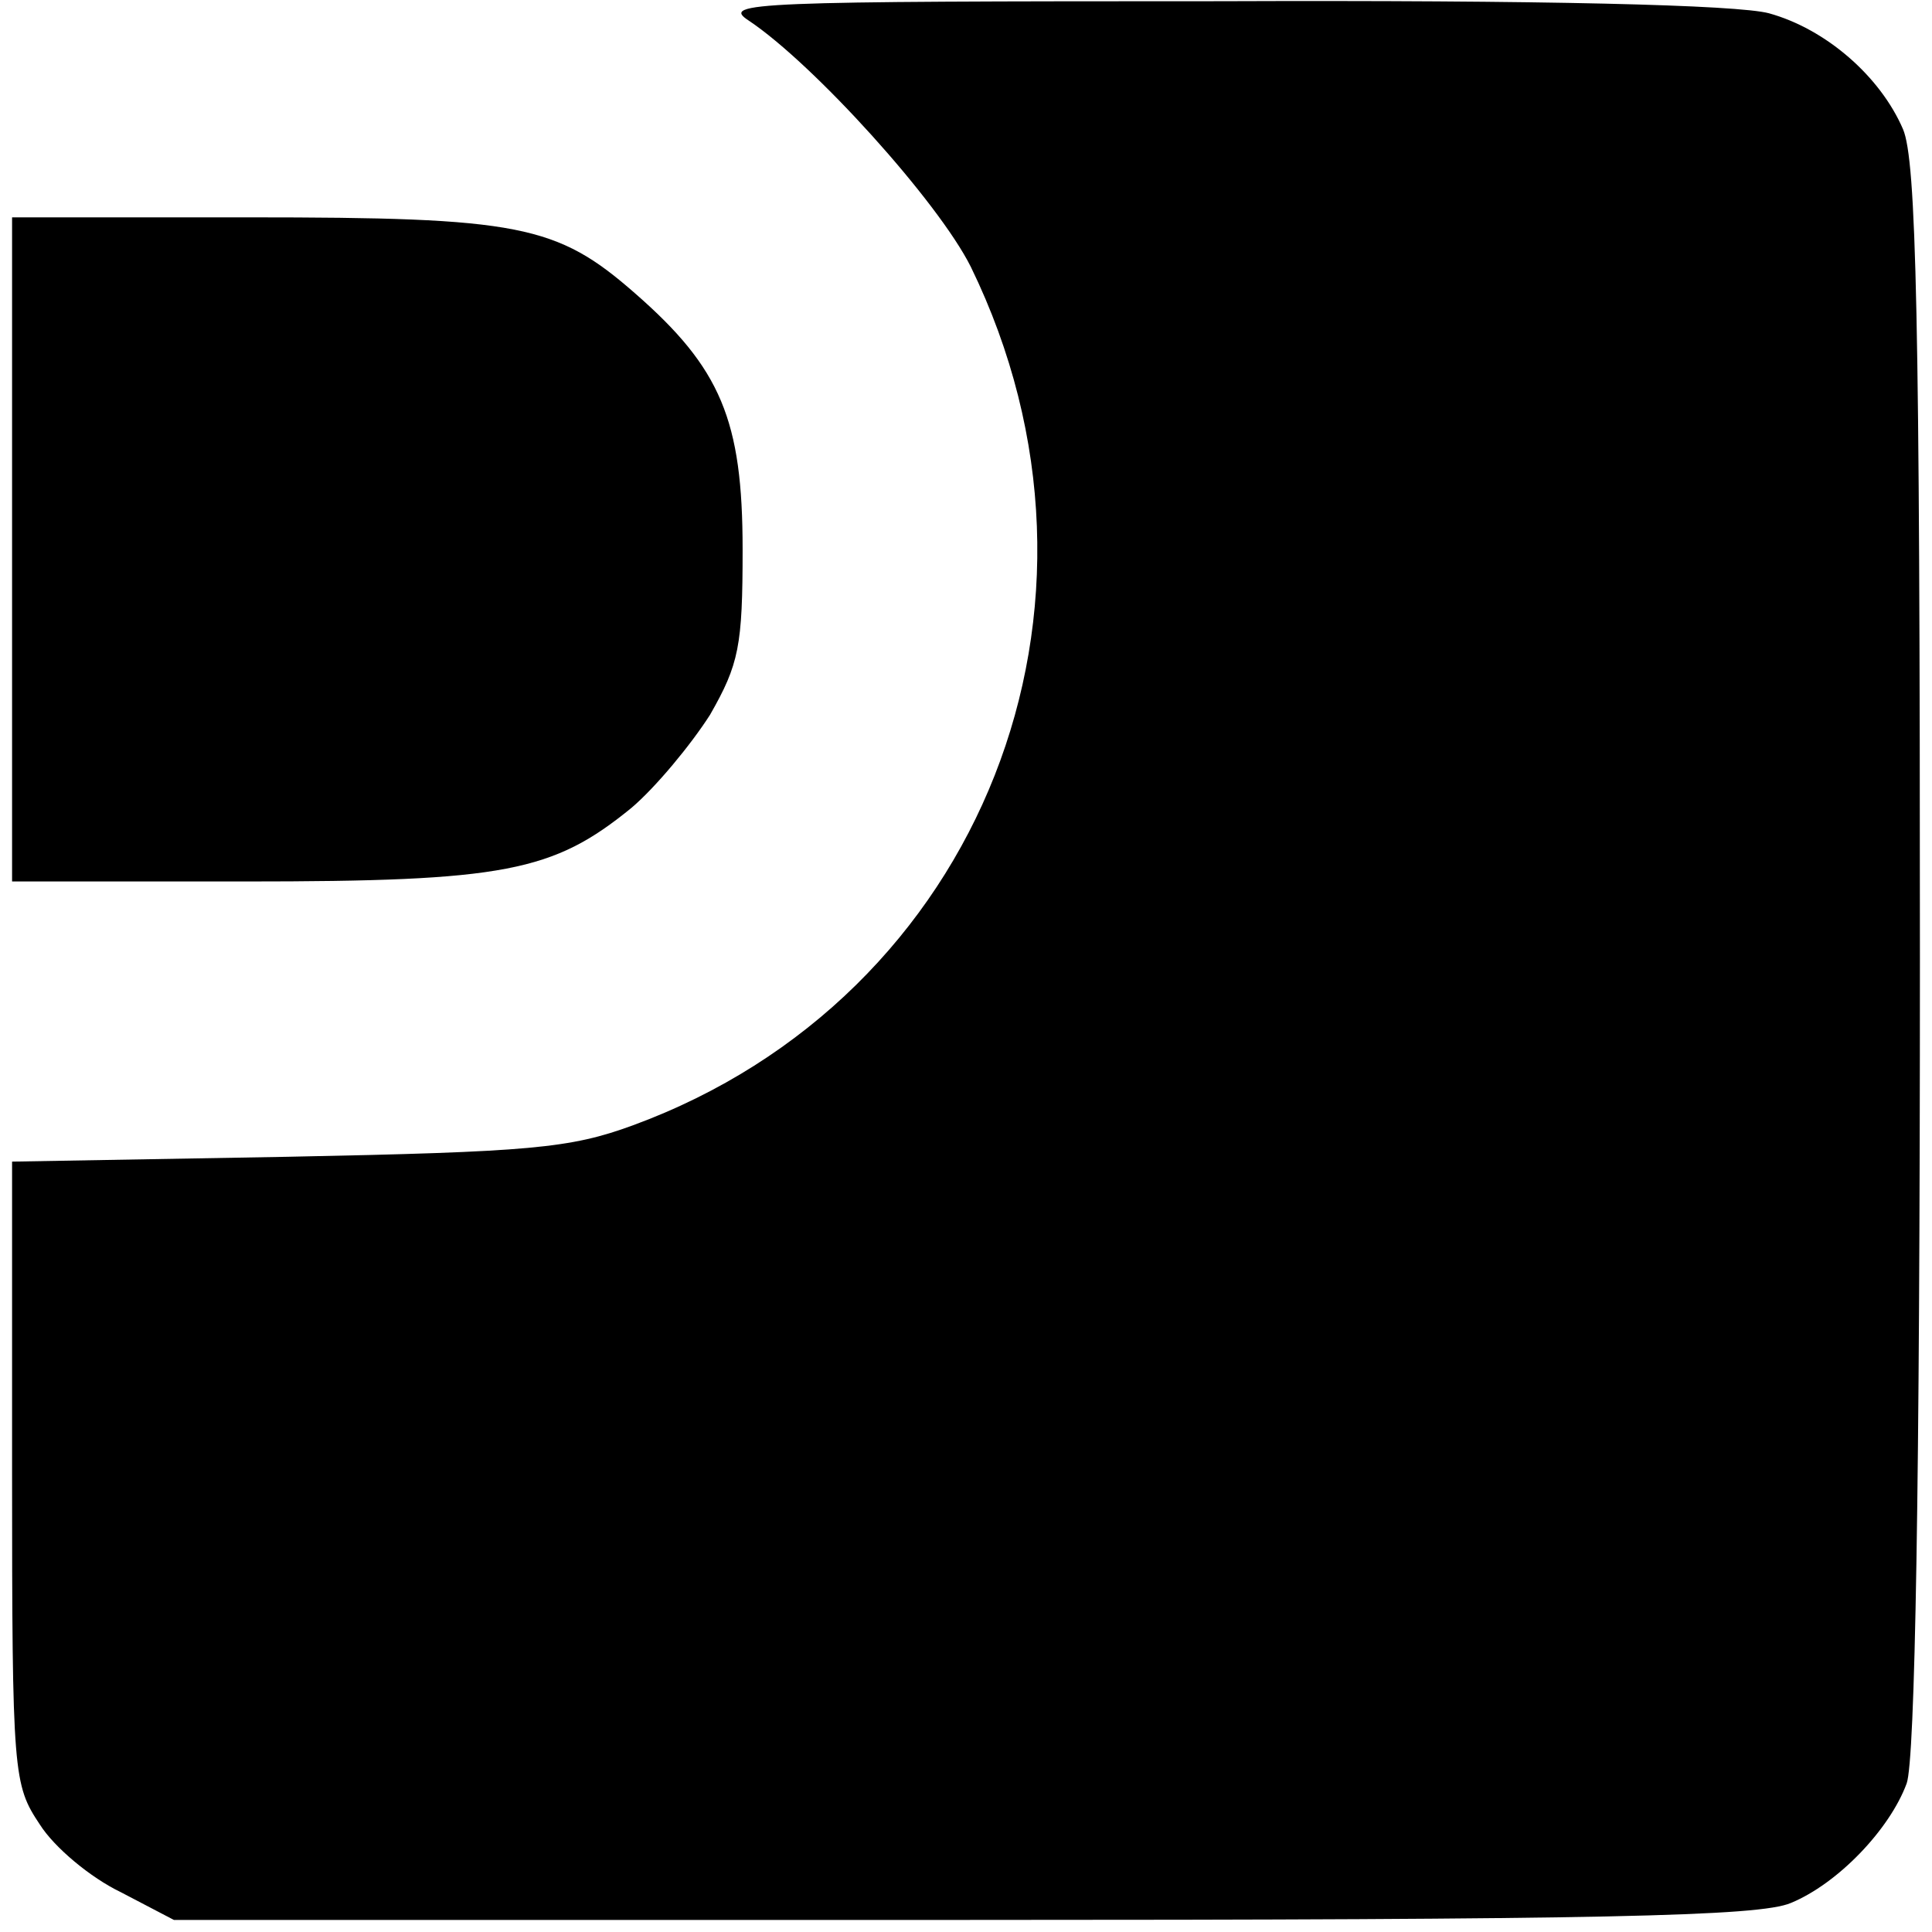
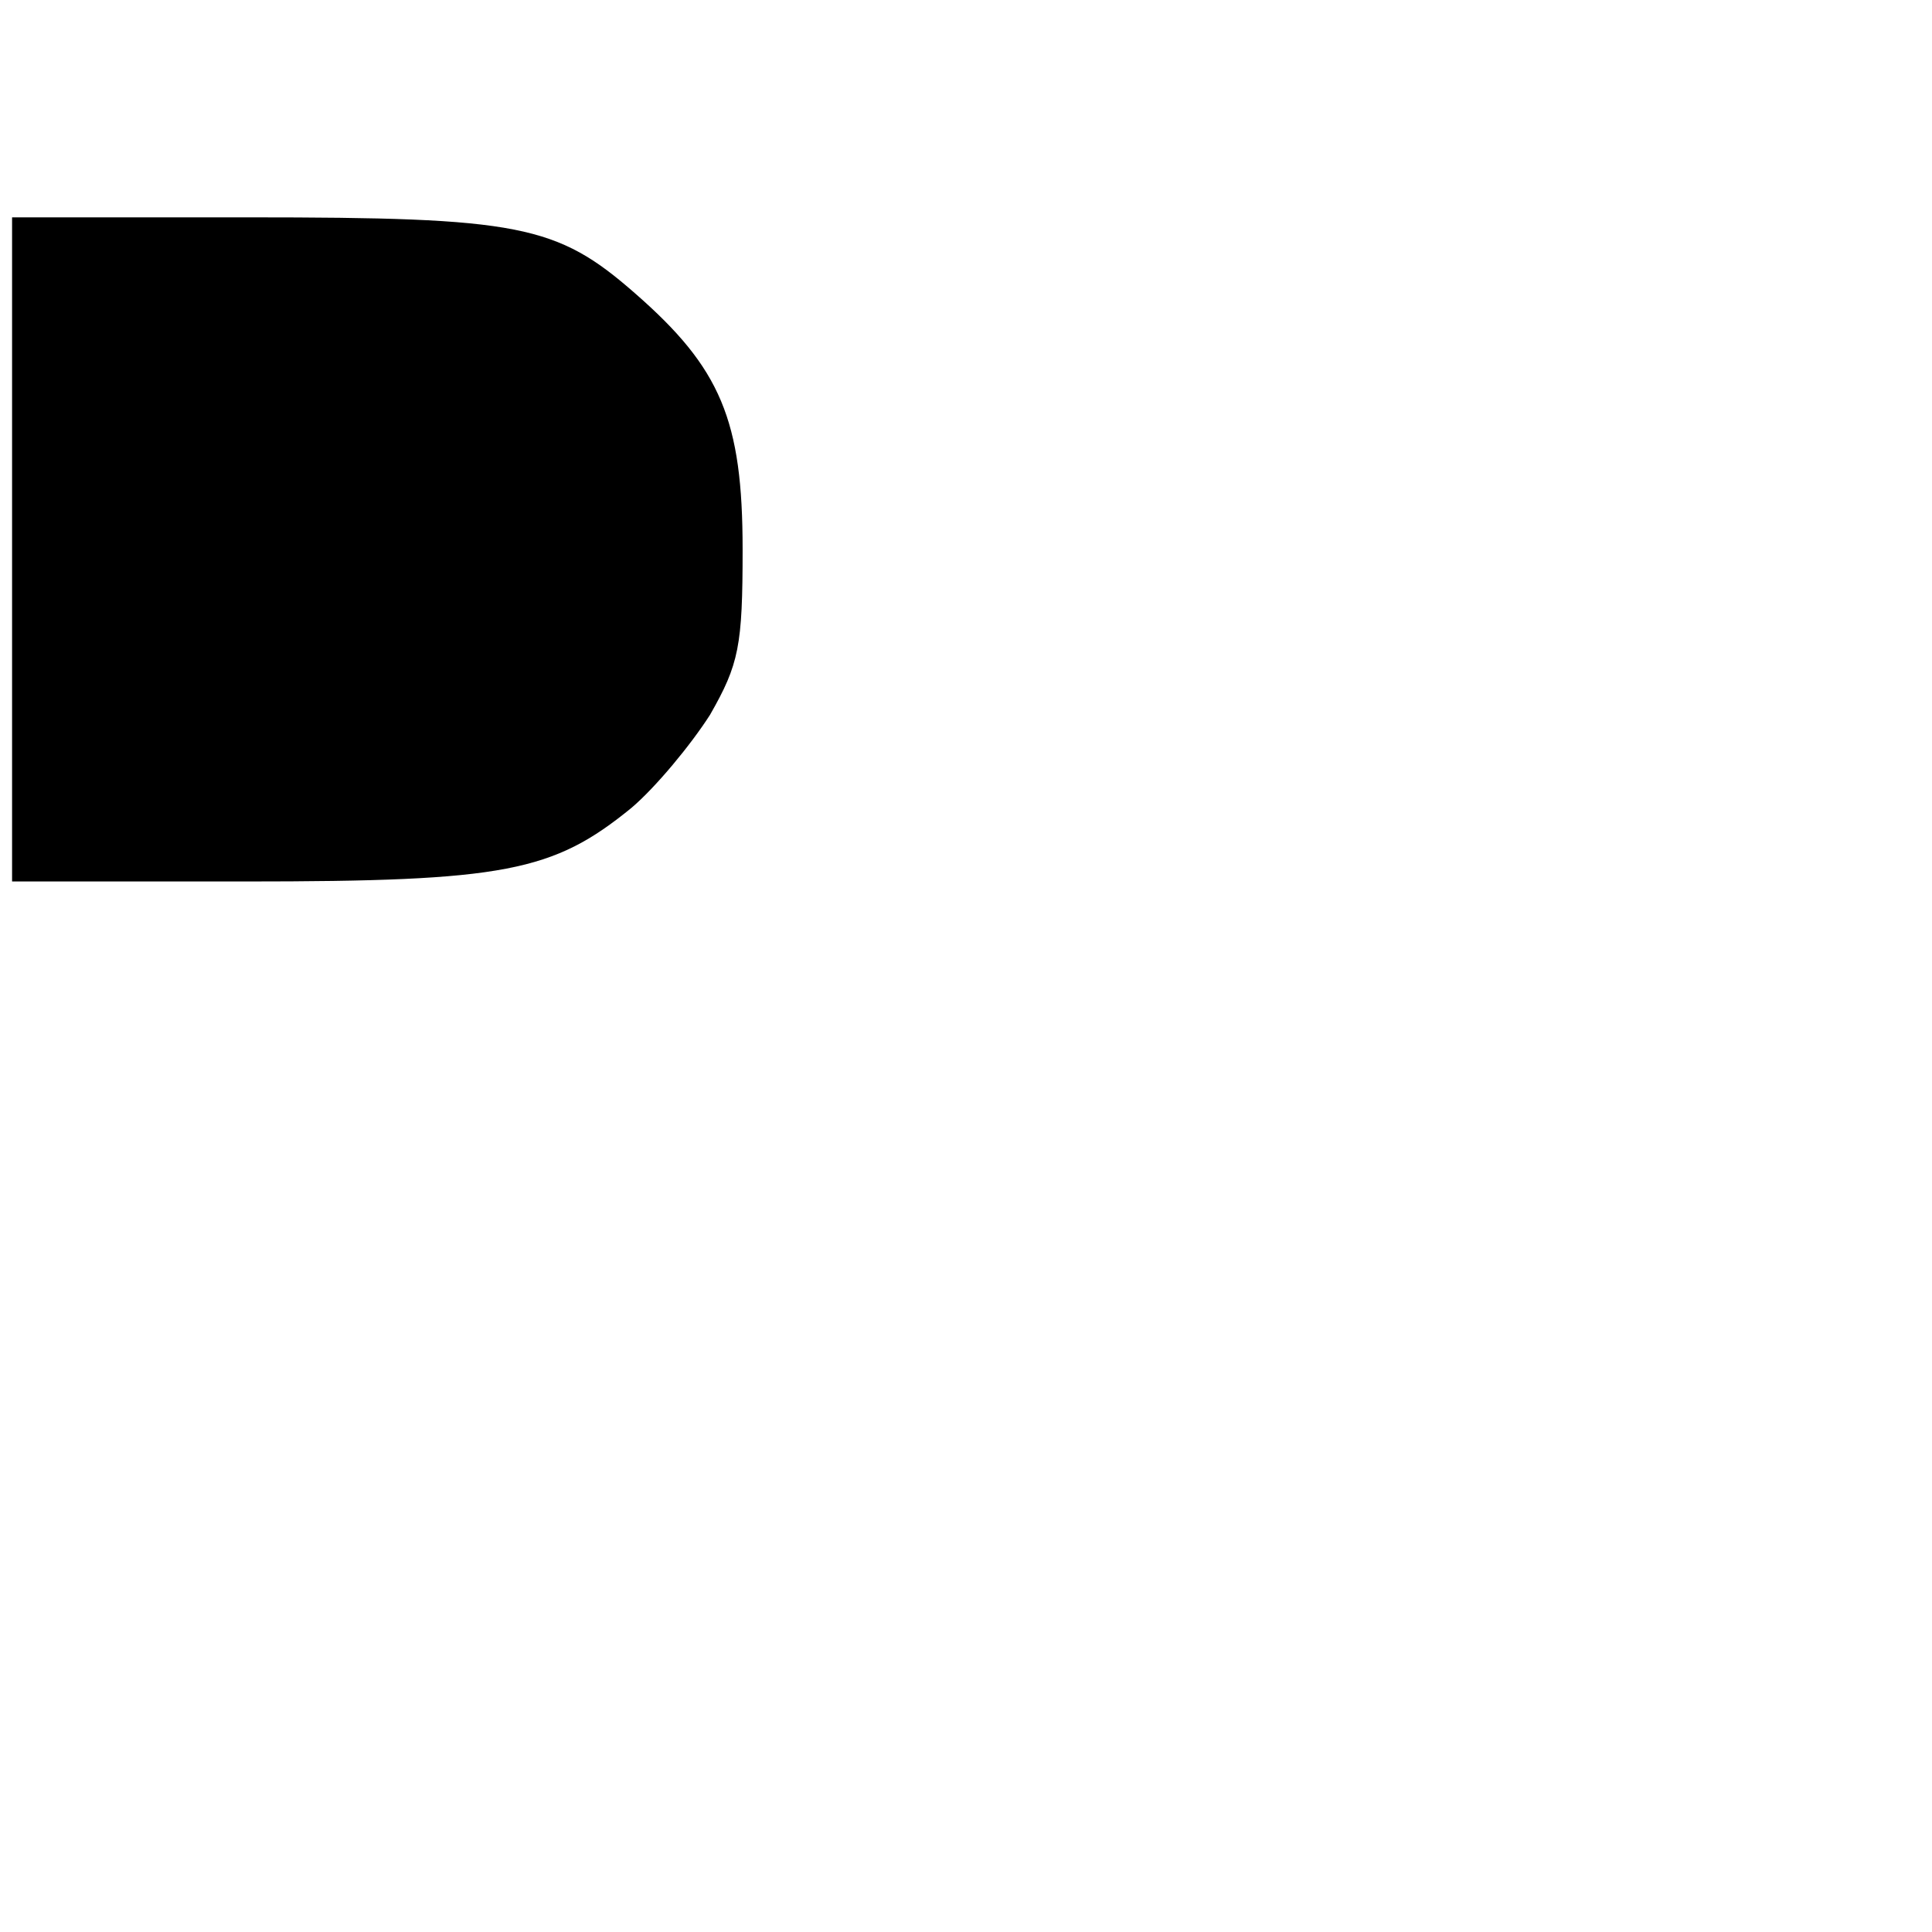
<svg xmlns="http://www.w3.org/2000/svg" version="1.0" width="160pt" height="160pt" viewBox="0 0 160 160" preserveAspectRatio="xMidYMid meet">
  <g transform="translate(0,160) scale(0.1,-0.1)" fill="#000000" stroke="none">
-     <path d="M620 1583 c54 -36 157 -150 184 -204 137 -281 9 -605 -280 -711 -52 -19 -84 -22 -286 -26 l-228 -4 0 -257 c0 -251 1 -259 23 -292 12 -19 42 -44 67 -56 l44 -23 653 0 c533 0 660 3 686 14 39 16 82 61 96 99 7 19 11 245 11 683 0 534 -3 661 -14 687 -19 44 -64 83 -111 96 -26 7 -186 11 -455 10 -388 0 -413 -1 -390 -16z" />
    <path d="M10 1145 l0 -275 193 0 c215 0 255 8 320 61 20 17 49 52 65 77 24 42 27 57 27 137 0 107 -18 150 -89 212 -65 57 -96 63 -320 63 l-196 0 0 -275z" />
  </g>
</svg>